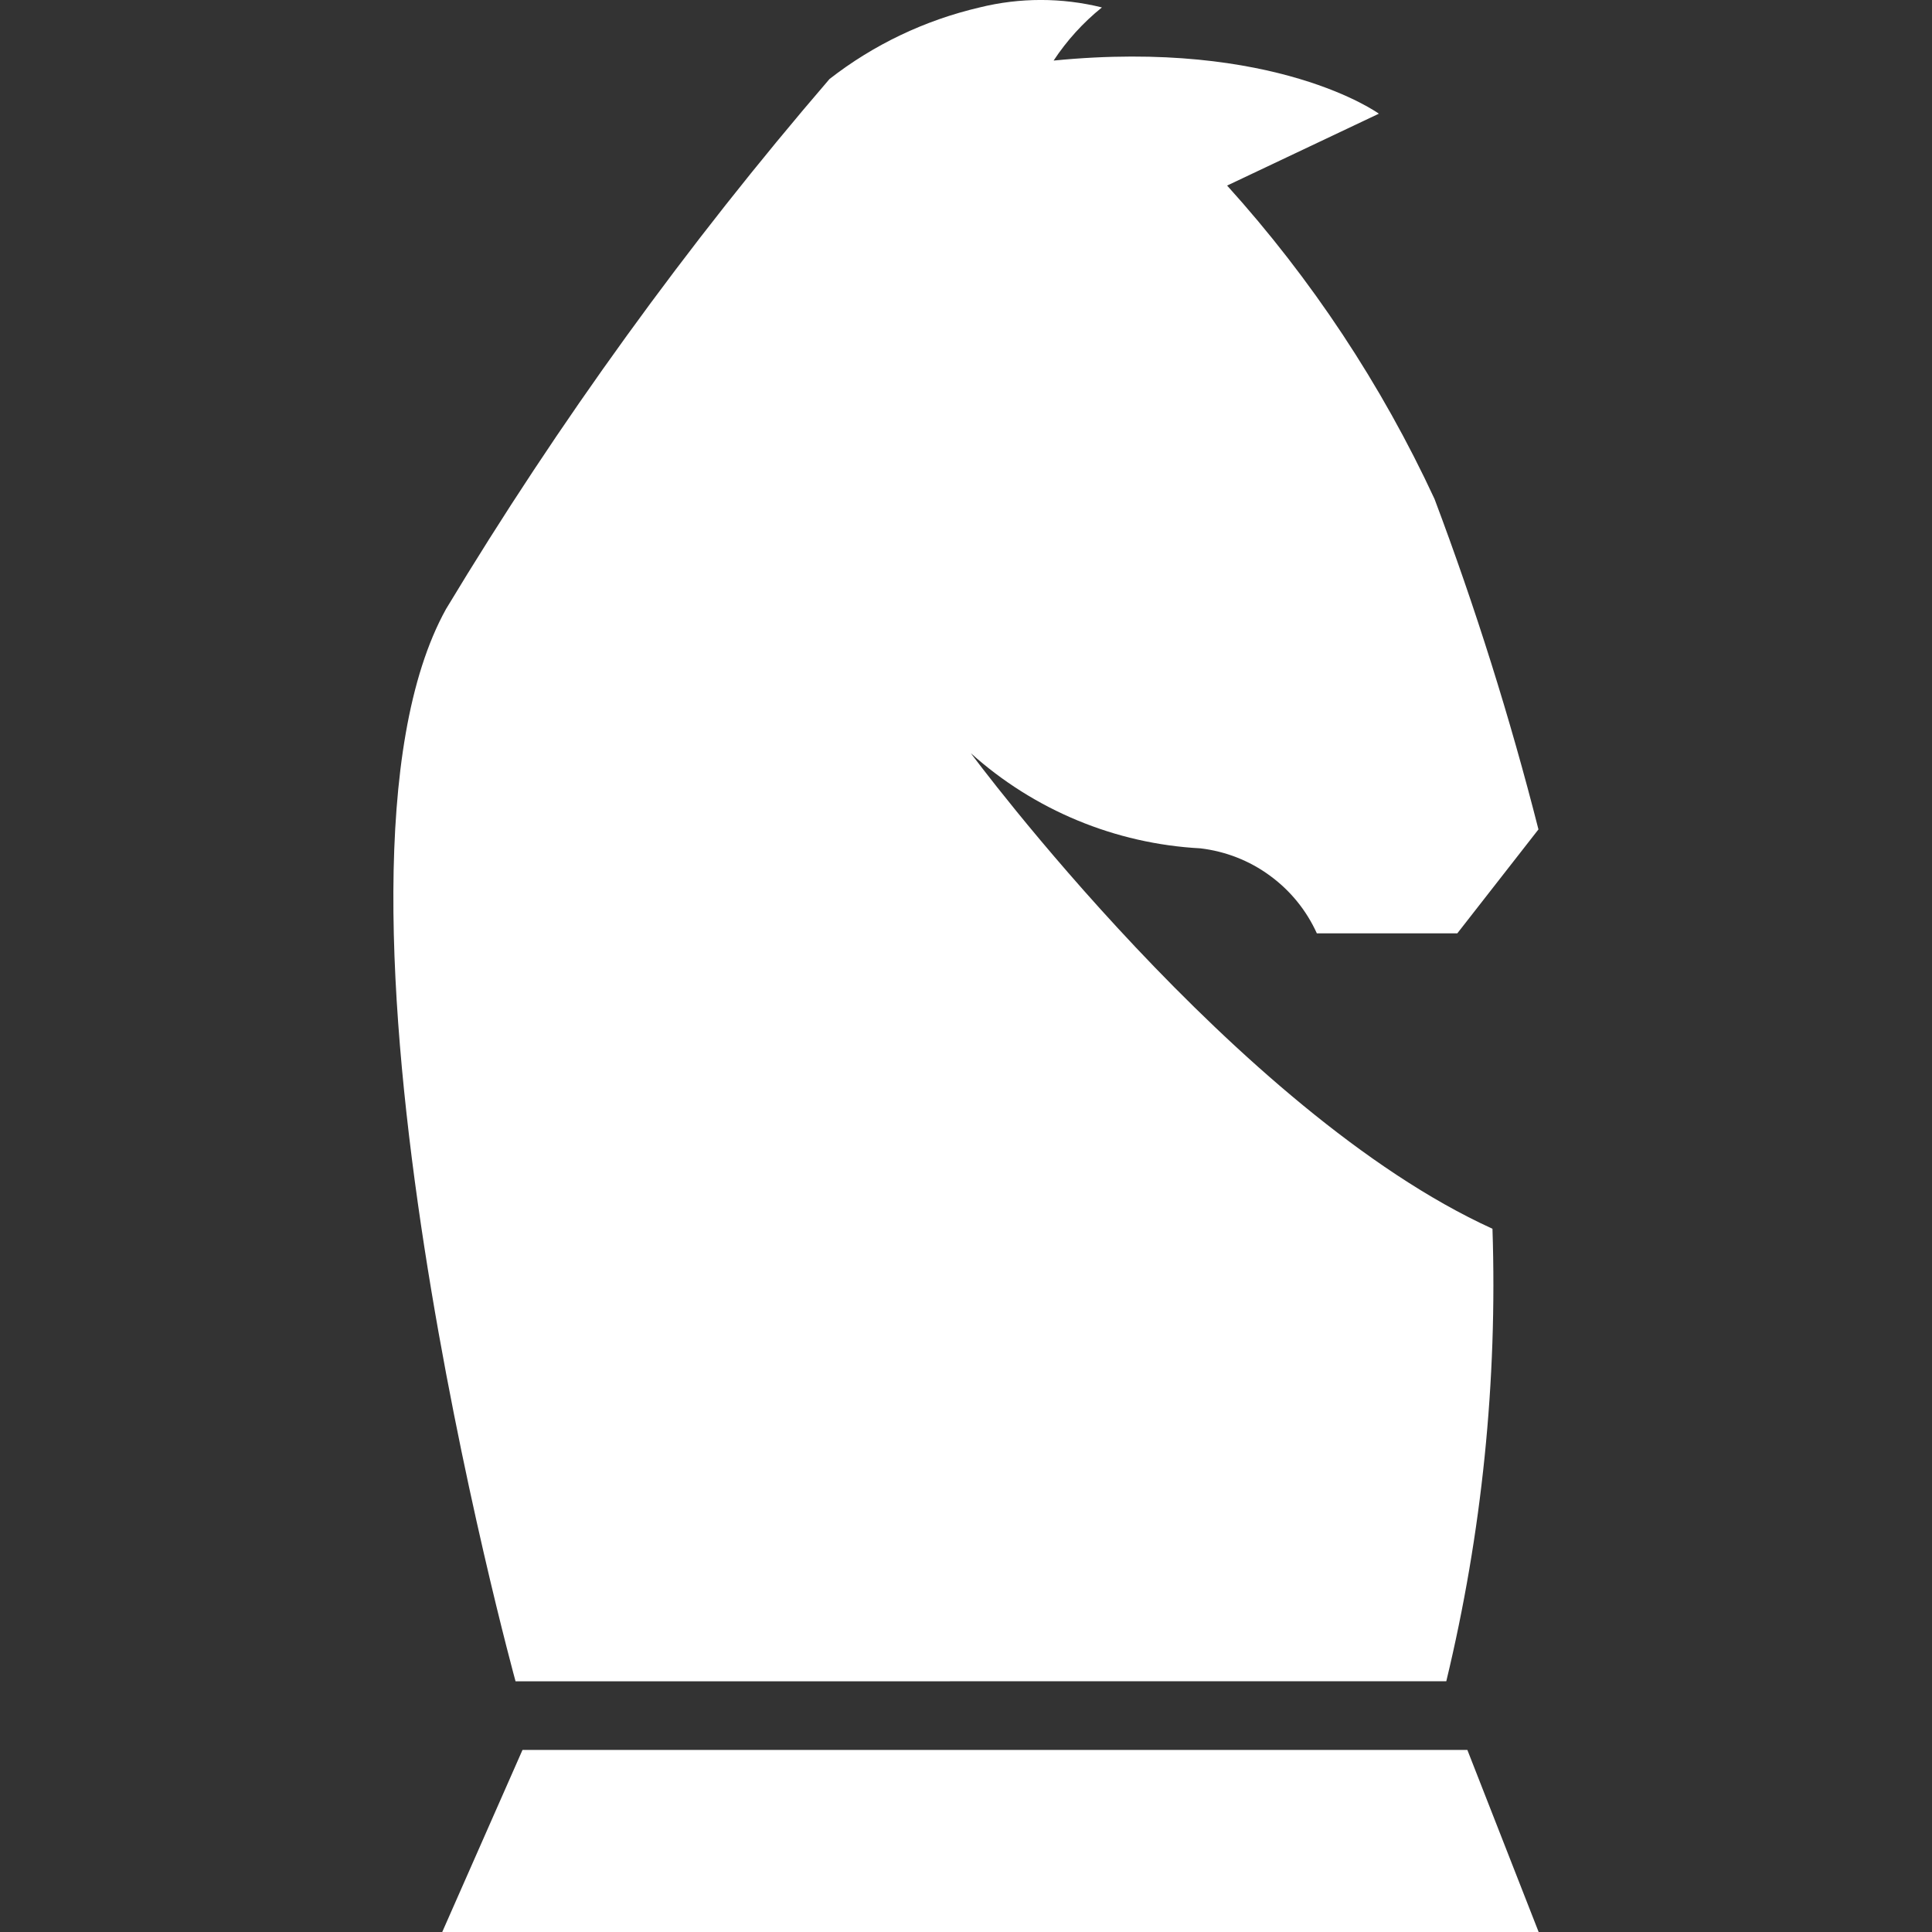
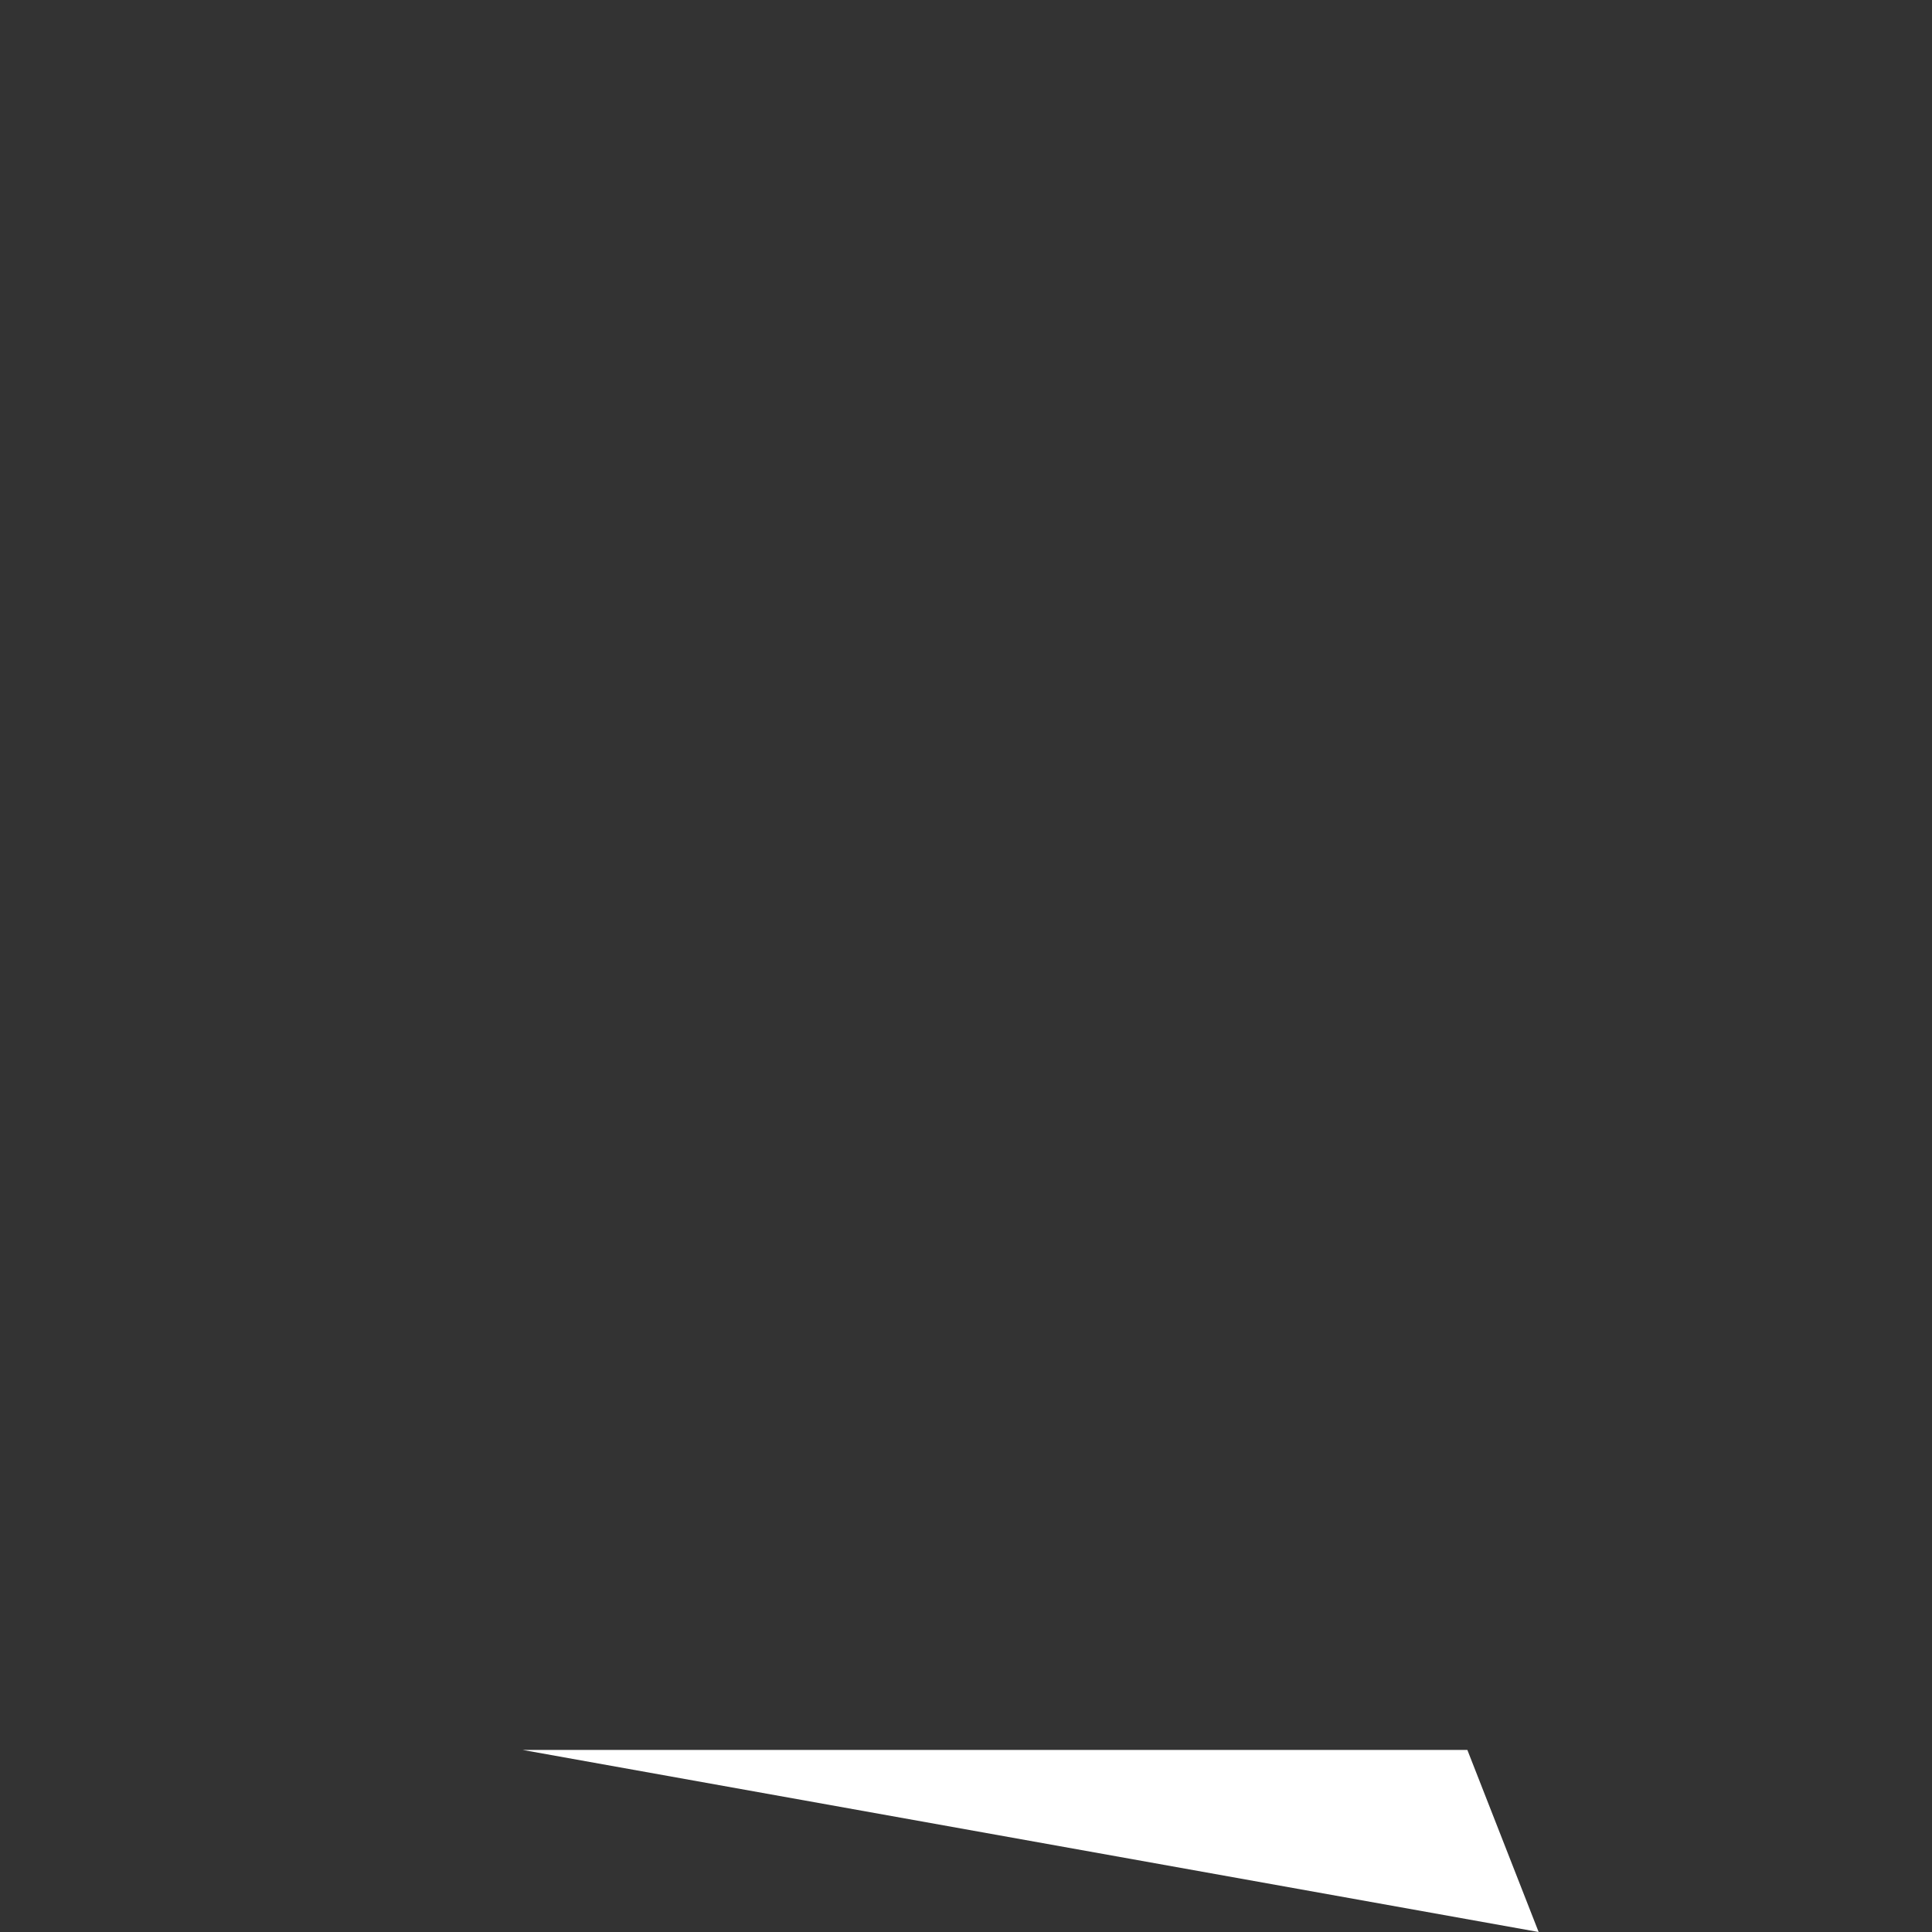
<svg xmlns="http://www.w3.org/2000/svg" width="20" height="20" viewBox="0 0 20 20" fill="none">
  <rect x="0" y="0" width="20" height="20" fill="#333333" stroke="none" />
-   <path d="M14.972 17.404C15.341 15.872 15.502 14.296 15.45 12.72C12.8 11.514 10.05 7.797 10.05 7.797C10.707 8.387 11.546 8.735 12.427 8.782C12.687 8.813 12.934 8.909 13.145 9.064C13.357 9.218 13.524 9.424 13.632 9.662H15.086L15.926 8.586C15.631 7.427 15.272 6.285 14.85 5.165C14.301 3.982 13.577 2.888 12.703 1.921L14.274 1.177C14.274 1.177 13.207 0.4 10.907 0.627C11.044 0.419 11.213 0.233 11.407 0.077C10.992 -0.026 10.557 -0.026 10.141 0.077C9.575 0.209 9.045 0.461 8.587 0.818C7.112 2.532 5.784 4.368 4.617 6.305C3.059 9.118 5.337 17.405 5.337 17.405L14.972 17.404Z" fill="white" />
-   <path d="M15.19 18.115L15.928 20H4.578L5.409 18.115H15.19Z" fill="white" />
+   <path d="M15.19 18.115L15.928 20L5.409 18.115H15.19Z" fill="white" />
</svg>